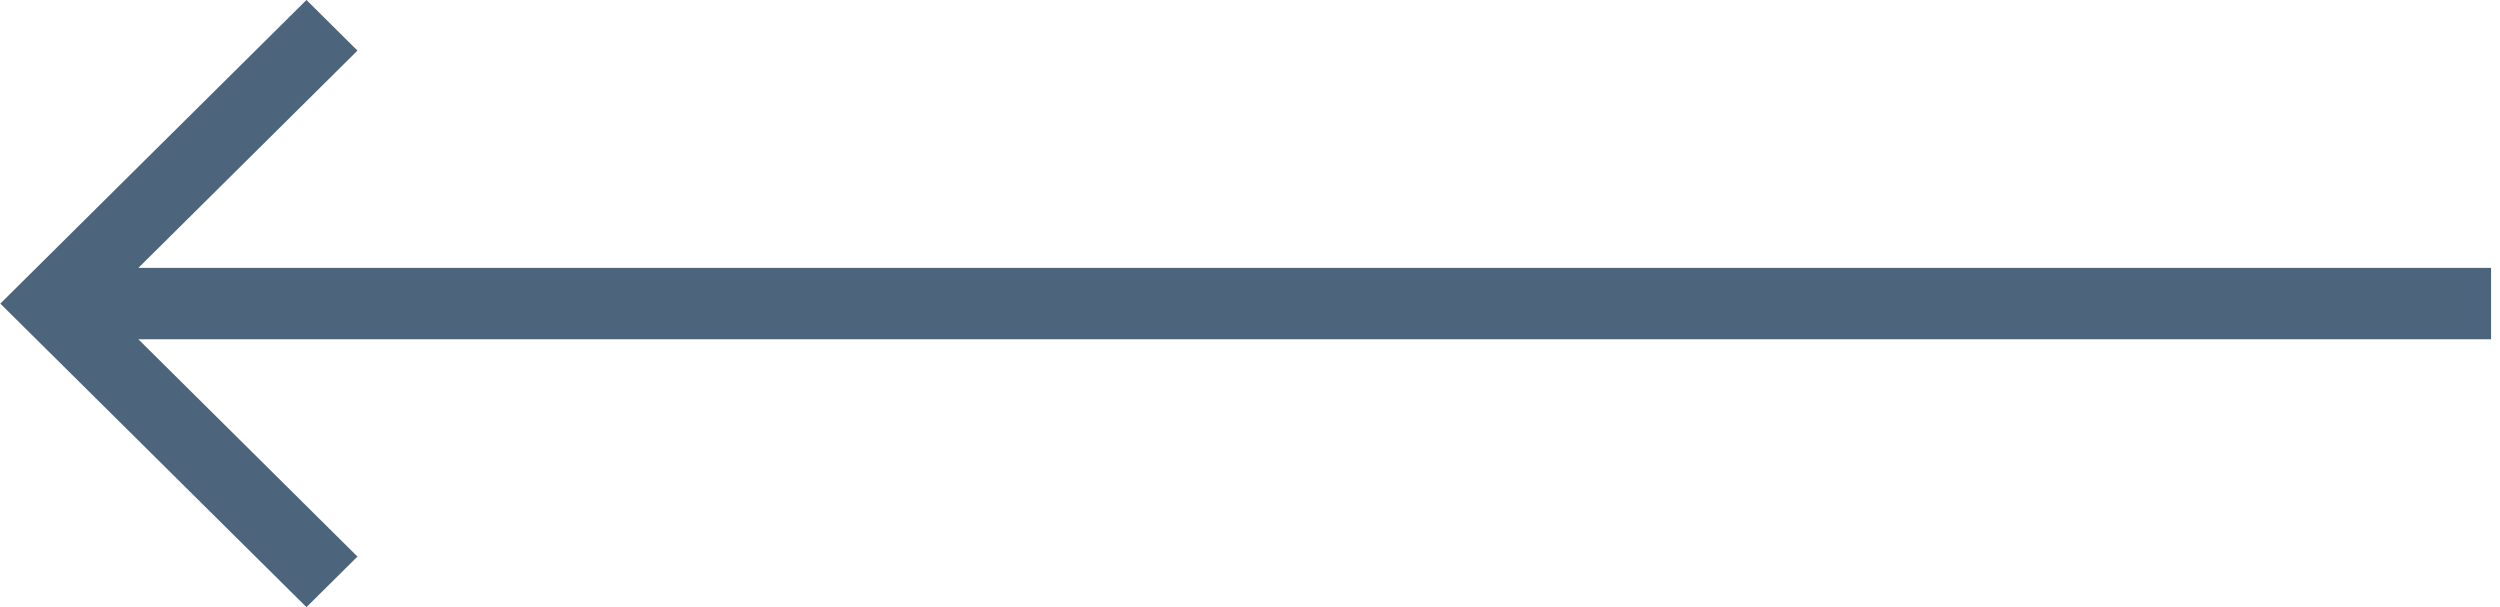
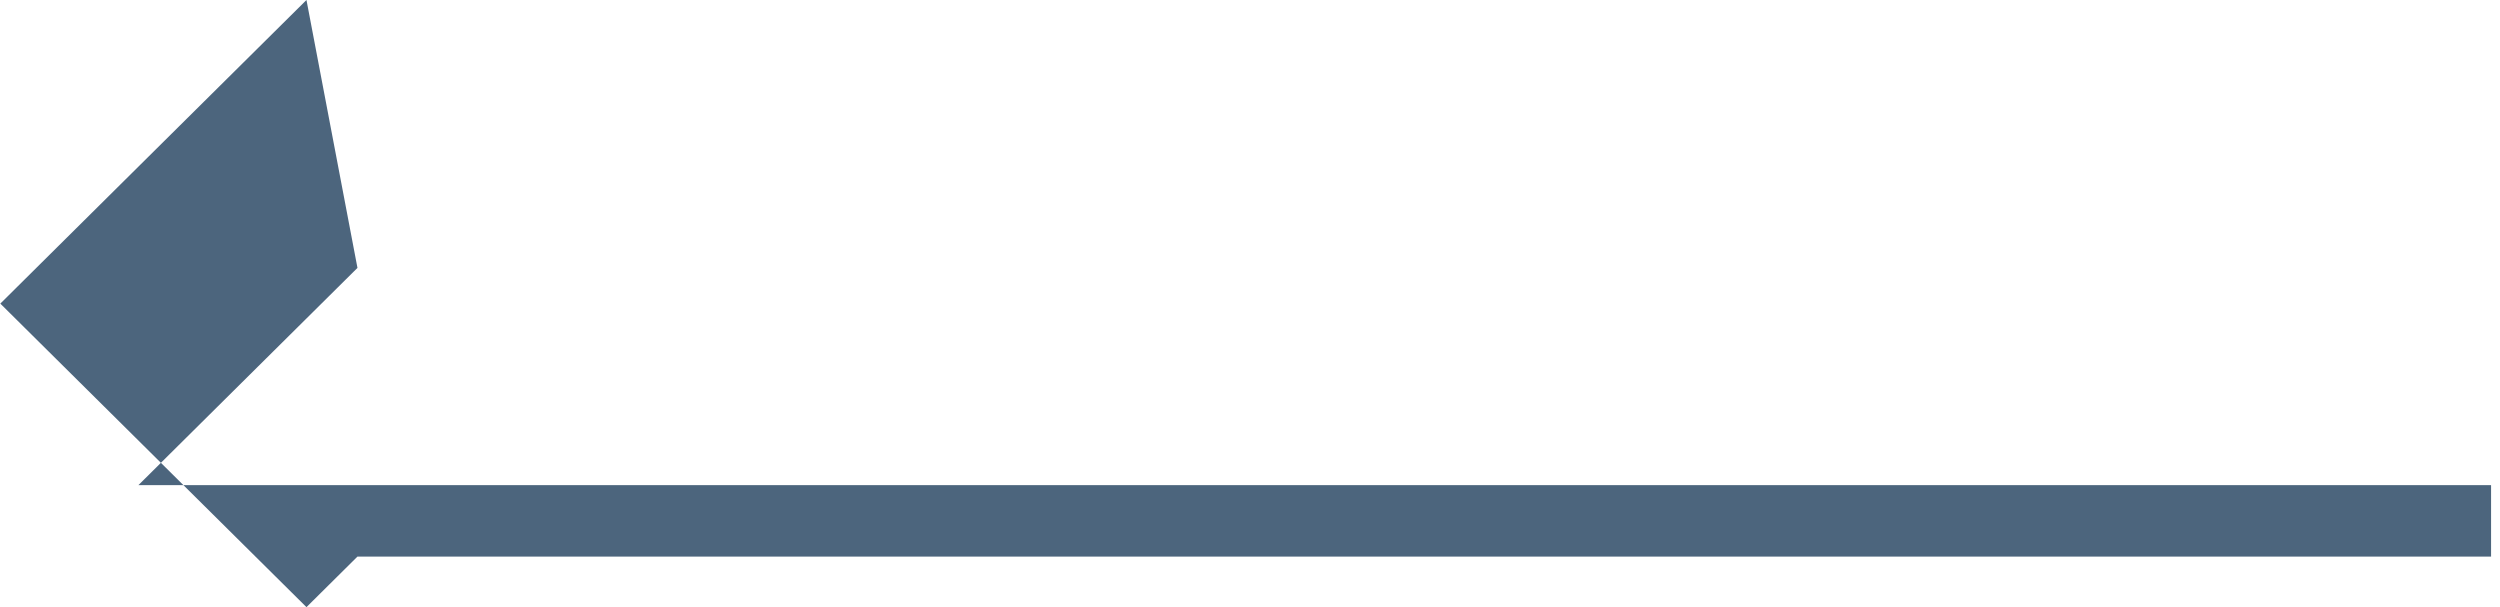
<svg xmlns="http://www.w3.org/2000/svg" width="70" height="17" viewBox="0 0 70 17">
-   <path d="M8.581 0 3.369 5.168.009 8.501 8.581 17l1.428-1.416L3.875 9.5H69.75v-2H3.875l6.134-6.083z" fill="#002447" fill-rule="evenodd" fill-opacity=".7" />
+   <path d="M8.581 0 3.369 5.168.009 8.501 8.581 17l1.428-1.416H69.75v-2H3.875l6.134-6.083z" fill="#002447" fill-rule="evenodd" fill-opacity=".7" />
</svg>